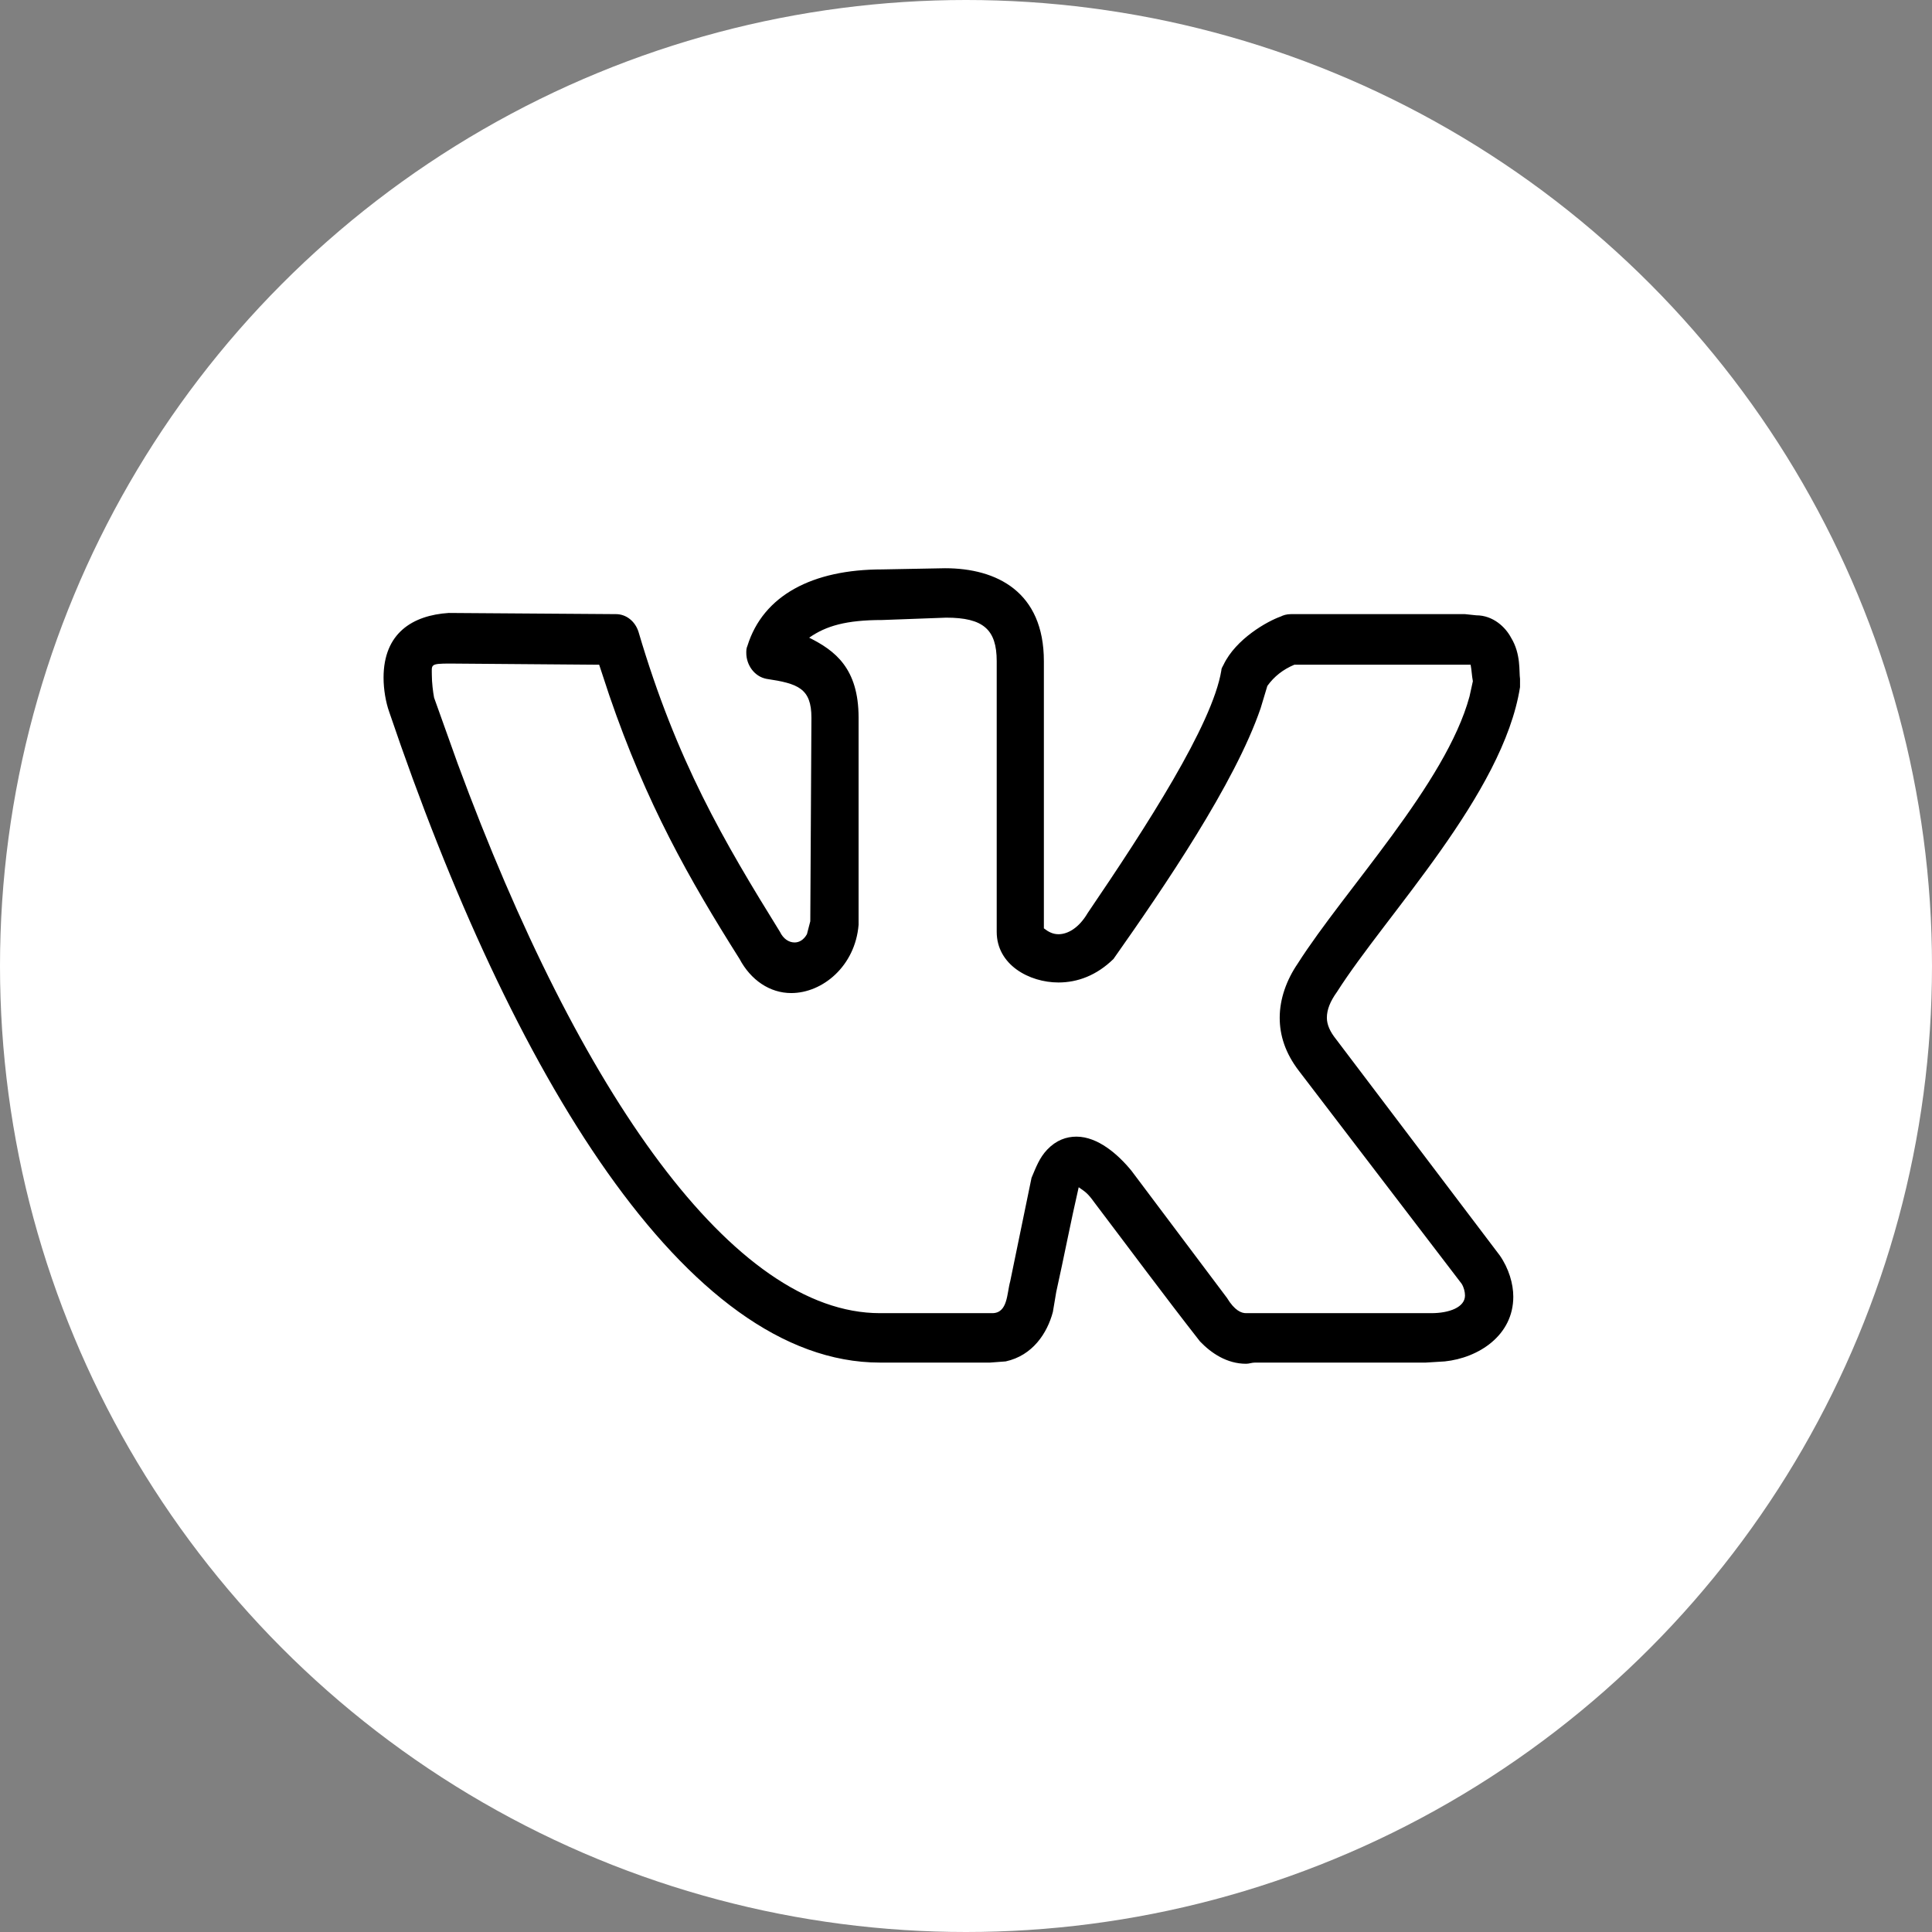
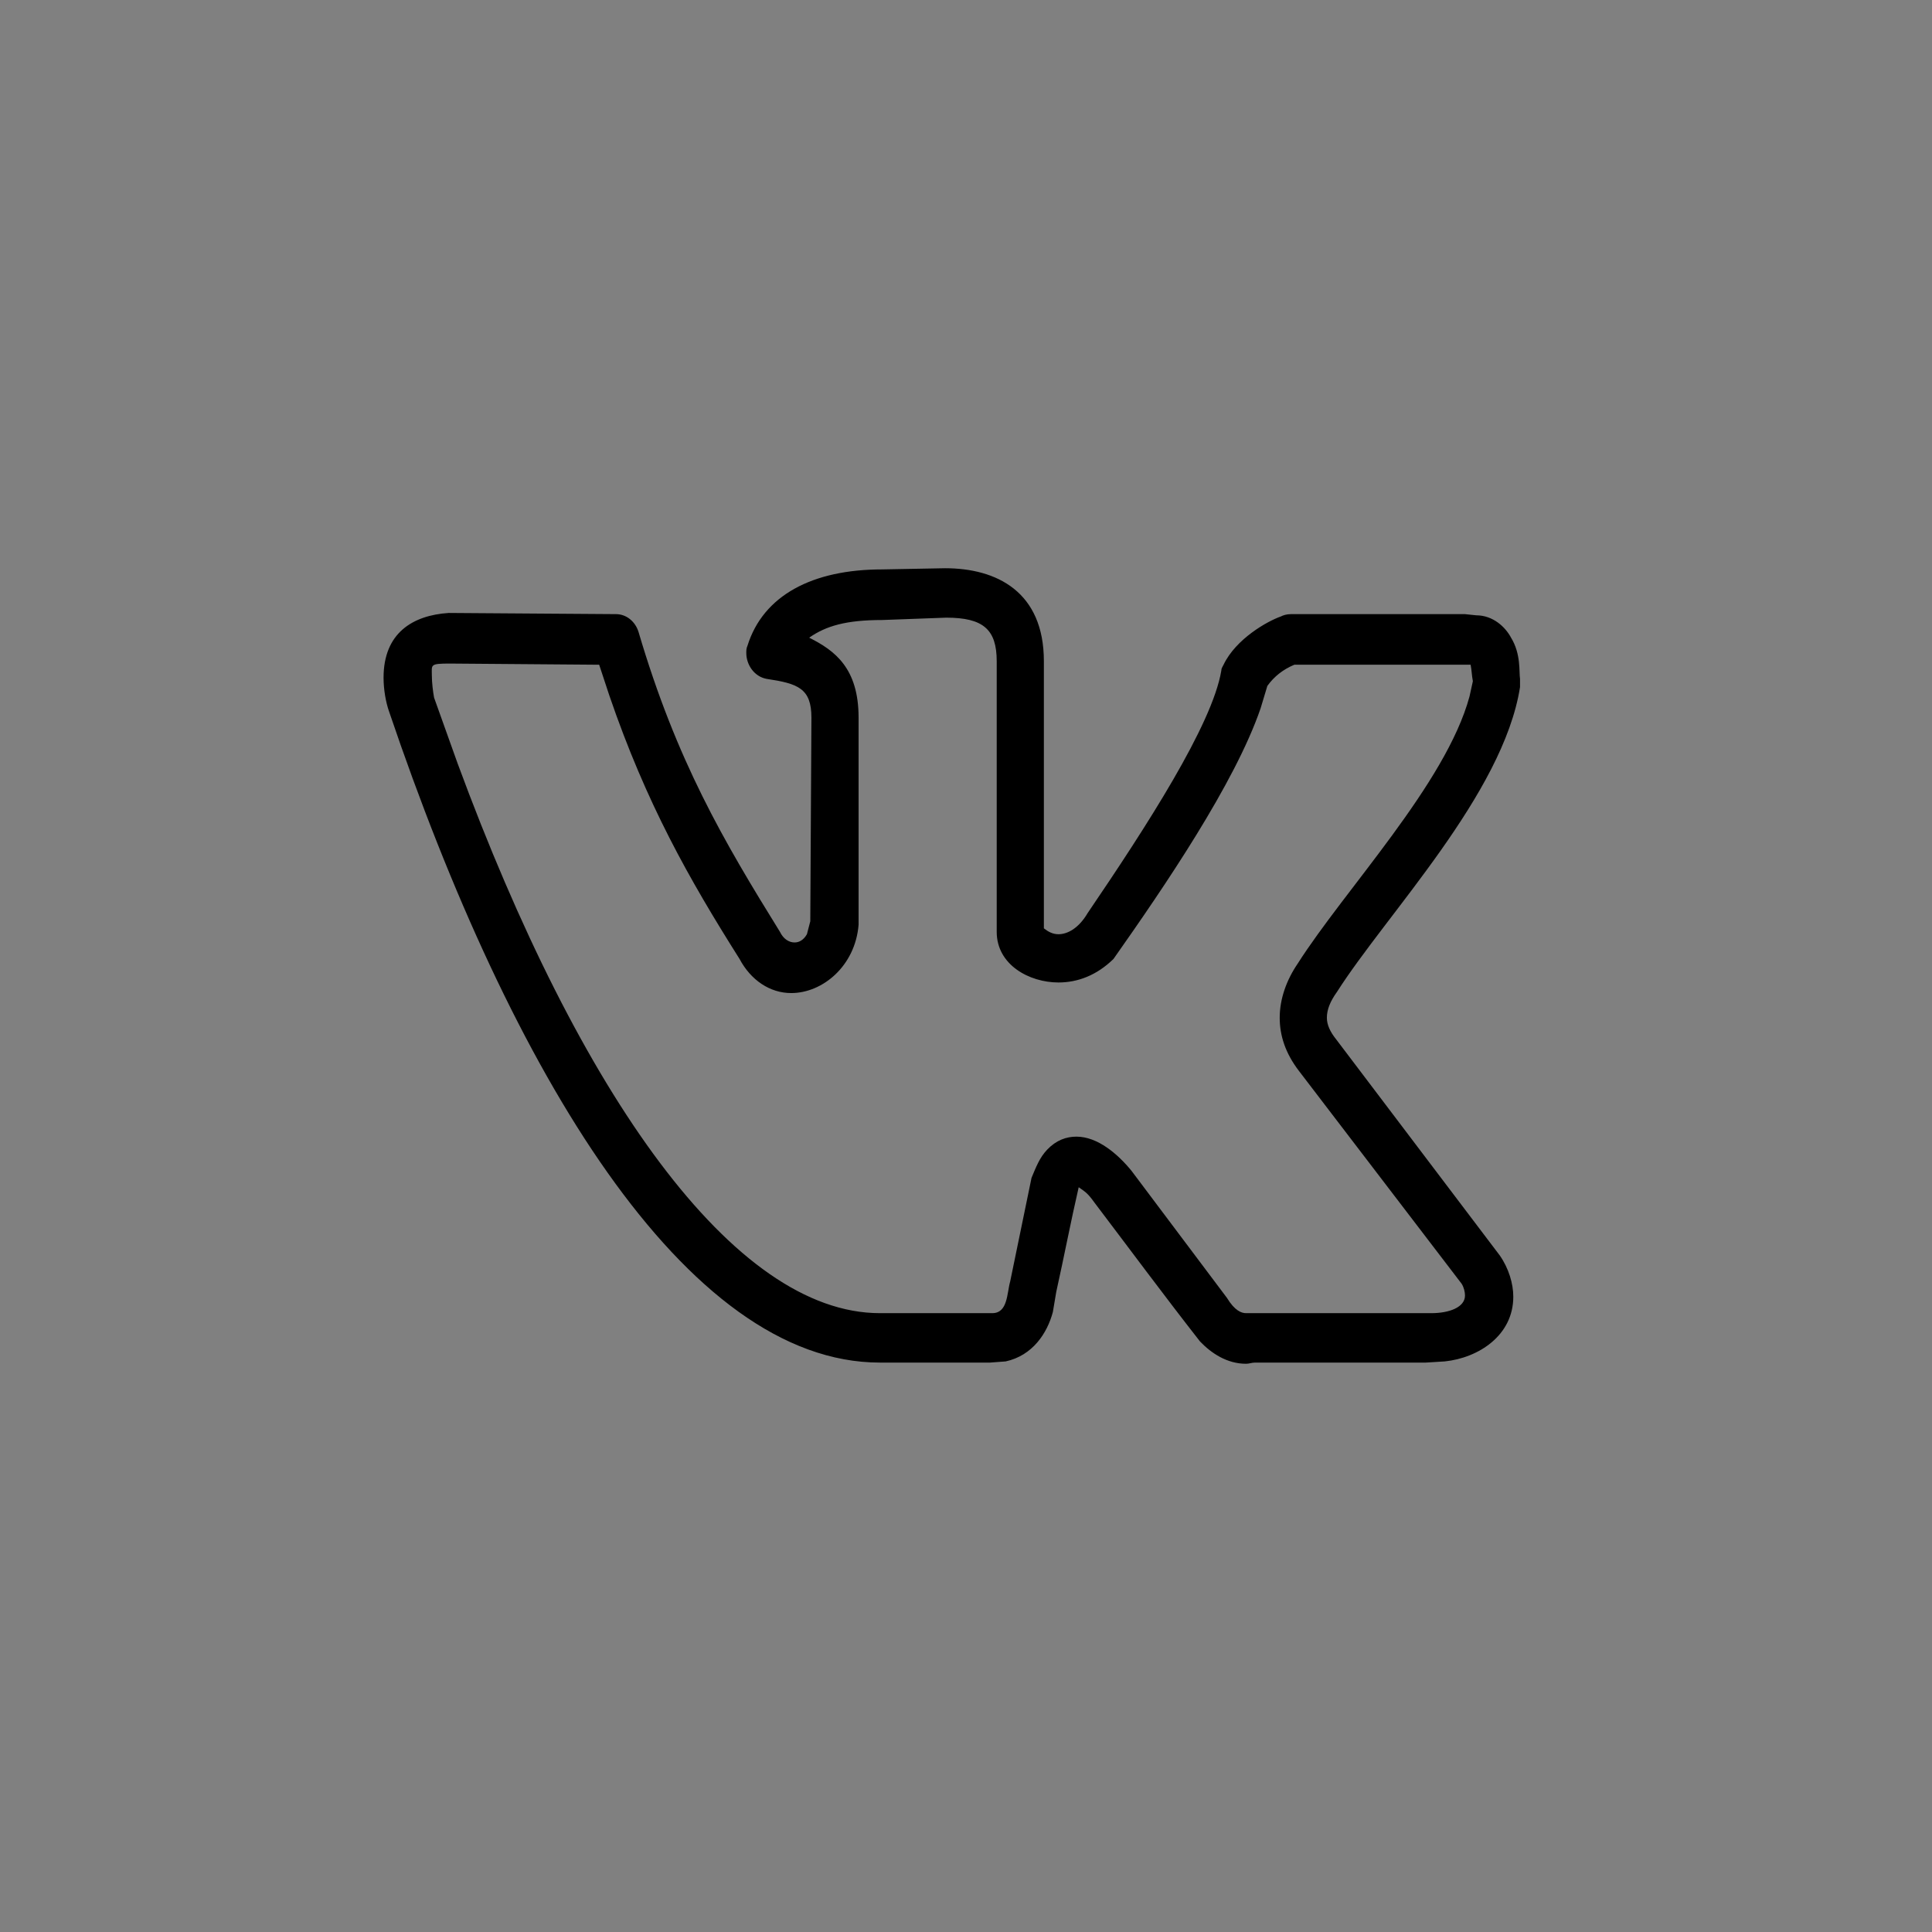
<svg xmlns="http://www.w3.org/2000/svg" width="136" height="136" viewBox="0 0 136 136" fill="none">
  <rect x="0" y="0" width="136" height="136" fill="#808080" stroke="none" />
-   <circle cx="68" cy="68" r="68" fill="white" />
  <path d="M27 47.704C27 44.556 29.055 43.314 31.585 43.148L43.364 43.231C44.075 43.231 44.708 43.728 44.945 44.473C47.632 53.586 50.953 59.219 54.905 65.598C55.142 66.095 55.538 66.343 55.933 66.343C56.249 66.343 56.565 66.177 56.802 65.763L57.039 64.852L57.119 50.521C57.119 48.45 56.17 48.118 53.956 47.787C53.087 47.621 52.534 46.793 52.534 45.965C52.534 45.799 52.534 45.633 52.613 45.468C53.719 41.905 57.198 40.083 62.099 40.083L66.526 40C70.162 40 73.482 41.657 73.482 46.544V65.349C73.798 65.598 74.115 65.763 74.51 65.763C75.142 65.763 75.933 65.349 76.565 64.272C80.676 58.225 85.34 51.018 85.972 47.207C85.972 47.041 86.051 46.959 86.13 46.793C87 44.97 89.213 43.728 90.162 43.396C90.32 43.314 90.557 43.231 90.874 43.231H103.126L103.917 43.314C105.103 43.314 105.972 44.142 106.368 44.888C107.079 46.047 106.921 47.29 107 47.787V48.367C105.814 55.905 97.593 64.355 94.115 69.823C93.64 70.485 93.403 71.065 93.403 71.645C93.403 72.142 93.64 72.639 94.036 73.136L105.577 88.379C106.209 89.29 106.526 90.367 106.526 91.278C106.526 94.012 104.075 95.586 101.704 95.834L100.36 95.917H88.344C88.107 95.917 87.949 96 87.712 96C86.368 96 85.261 95.254 84.47 94.426C81.941 91.195 79.49 87.882 77.04 84.651C76.565 83.988 76.407 83.905 75.933 83.574C75.379 85.976 74.905 88.462 74.352 90.947L74.115 92.355C73.719 93.846 72.692 95.42 70.794 95.834L69.688 95.917H61.941C48.265 95.917 36.012 75.538 27.395 50.106C27.158 49.444 27 48.532 27 47.704ZM74.51 69.16C72.454 69.16 70.162 67.917 70.162 65.598V46.544C70.162 44.308 69.213 43.479 66.605 43.479L62.099 43.645C59.569 43.645 58.146 44.059 56.961 44.888C58.779 45.799 60.439 47.041 60.439 50.521V65.101C60.202 68 57.909 69.905 55.696 69.905C54.194 69.905 52.85 68.994 52.059 67.503C48.502 61.87 45.498 56.568 42.889 48.947L42.178 46.793L31.664 46.71C30.241 46.71 30.399 46.793 30.399 47.538C30.399 48.035 30.478 48.698 30.557 49.112L32.217 53.752C40.834 77.112 51.664 92.438 61.941 92.438H69.846C70.953 92.438 70.874 91.03 71.111 90.201L72.613 82.911C72.929 82.166 73.166 81.503 73.719 80.923C74.352 80.26 75.063 80.012 75.775 80.012C77.277 80.012 78.7 81.254 79.648 82.414L86.368 91.361C86.921 92.272 87.395 92.438 87.712 92.438H100.755C102.02 92.438 103.126 92.024 103.126 91.195C103.126 90.947 103.047 90.615 102.889 90.367L91.427 75.373C90.478 74.13 90.083 72.888 90.083 71.645C90.083 70.32 90.557 68.994 91.348 67.834C94.668 62.615 101.783 55.16 103.443 49.03L103.68 47.953C103.601 47.538 103.601 47.207 103.522 46.793H91.111C90.32 47.124 89.688 47.621 89.213 48.284L88.739 49.858C86.921 55.16 81.941 62.45 78.383 67.503C77.198 68.663 75.854 69.16 74.51 69.16Z" fill="black" />
</svg>